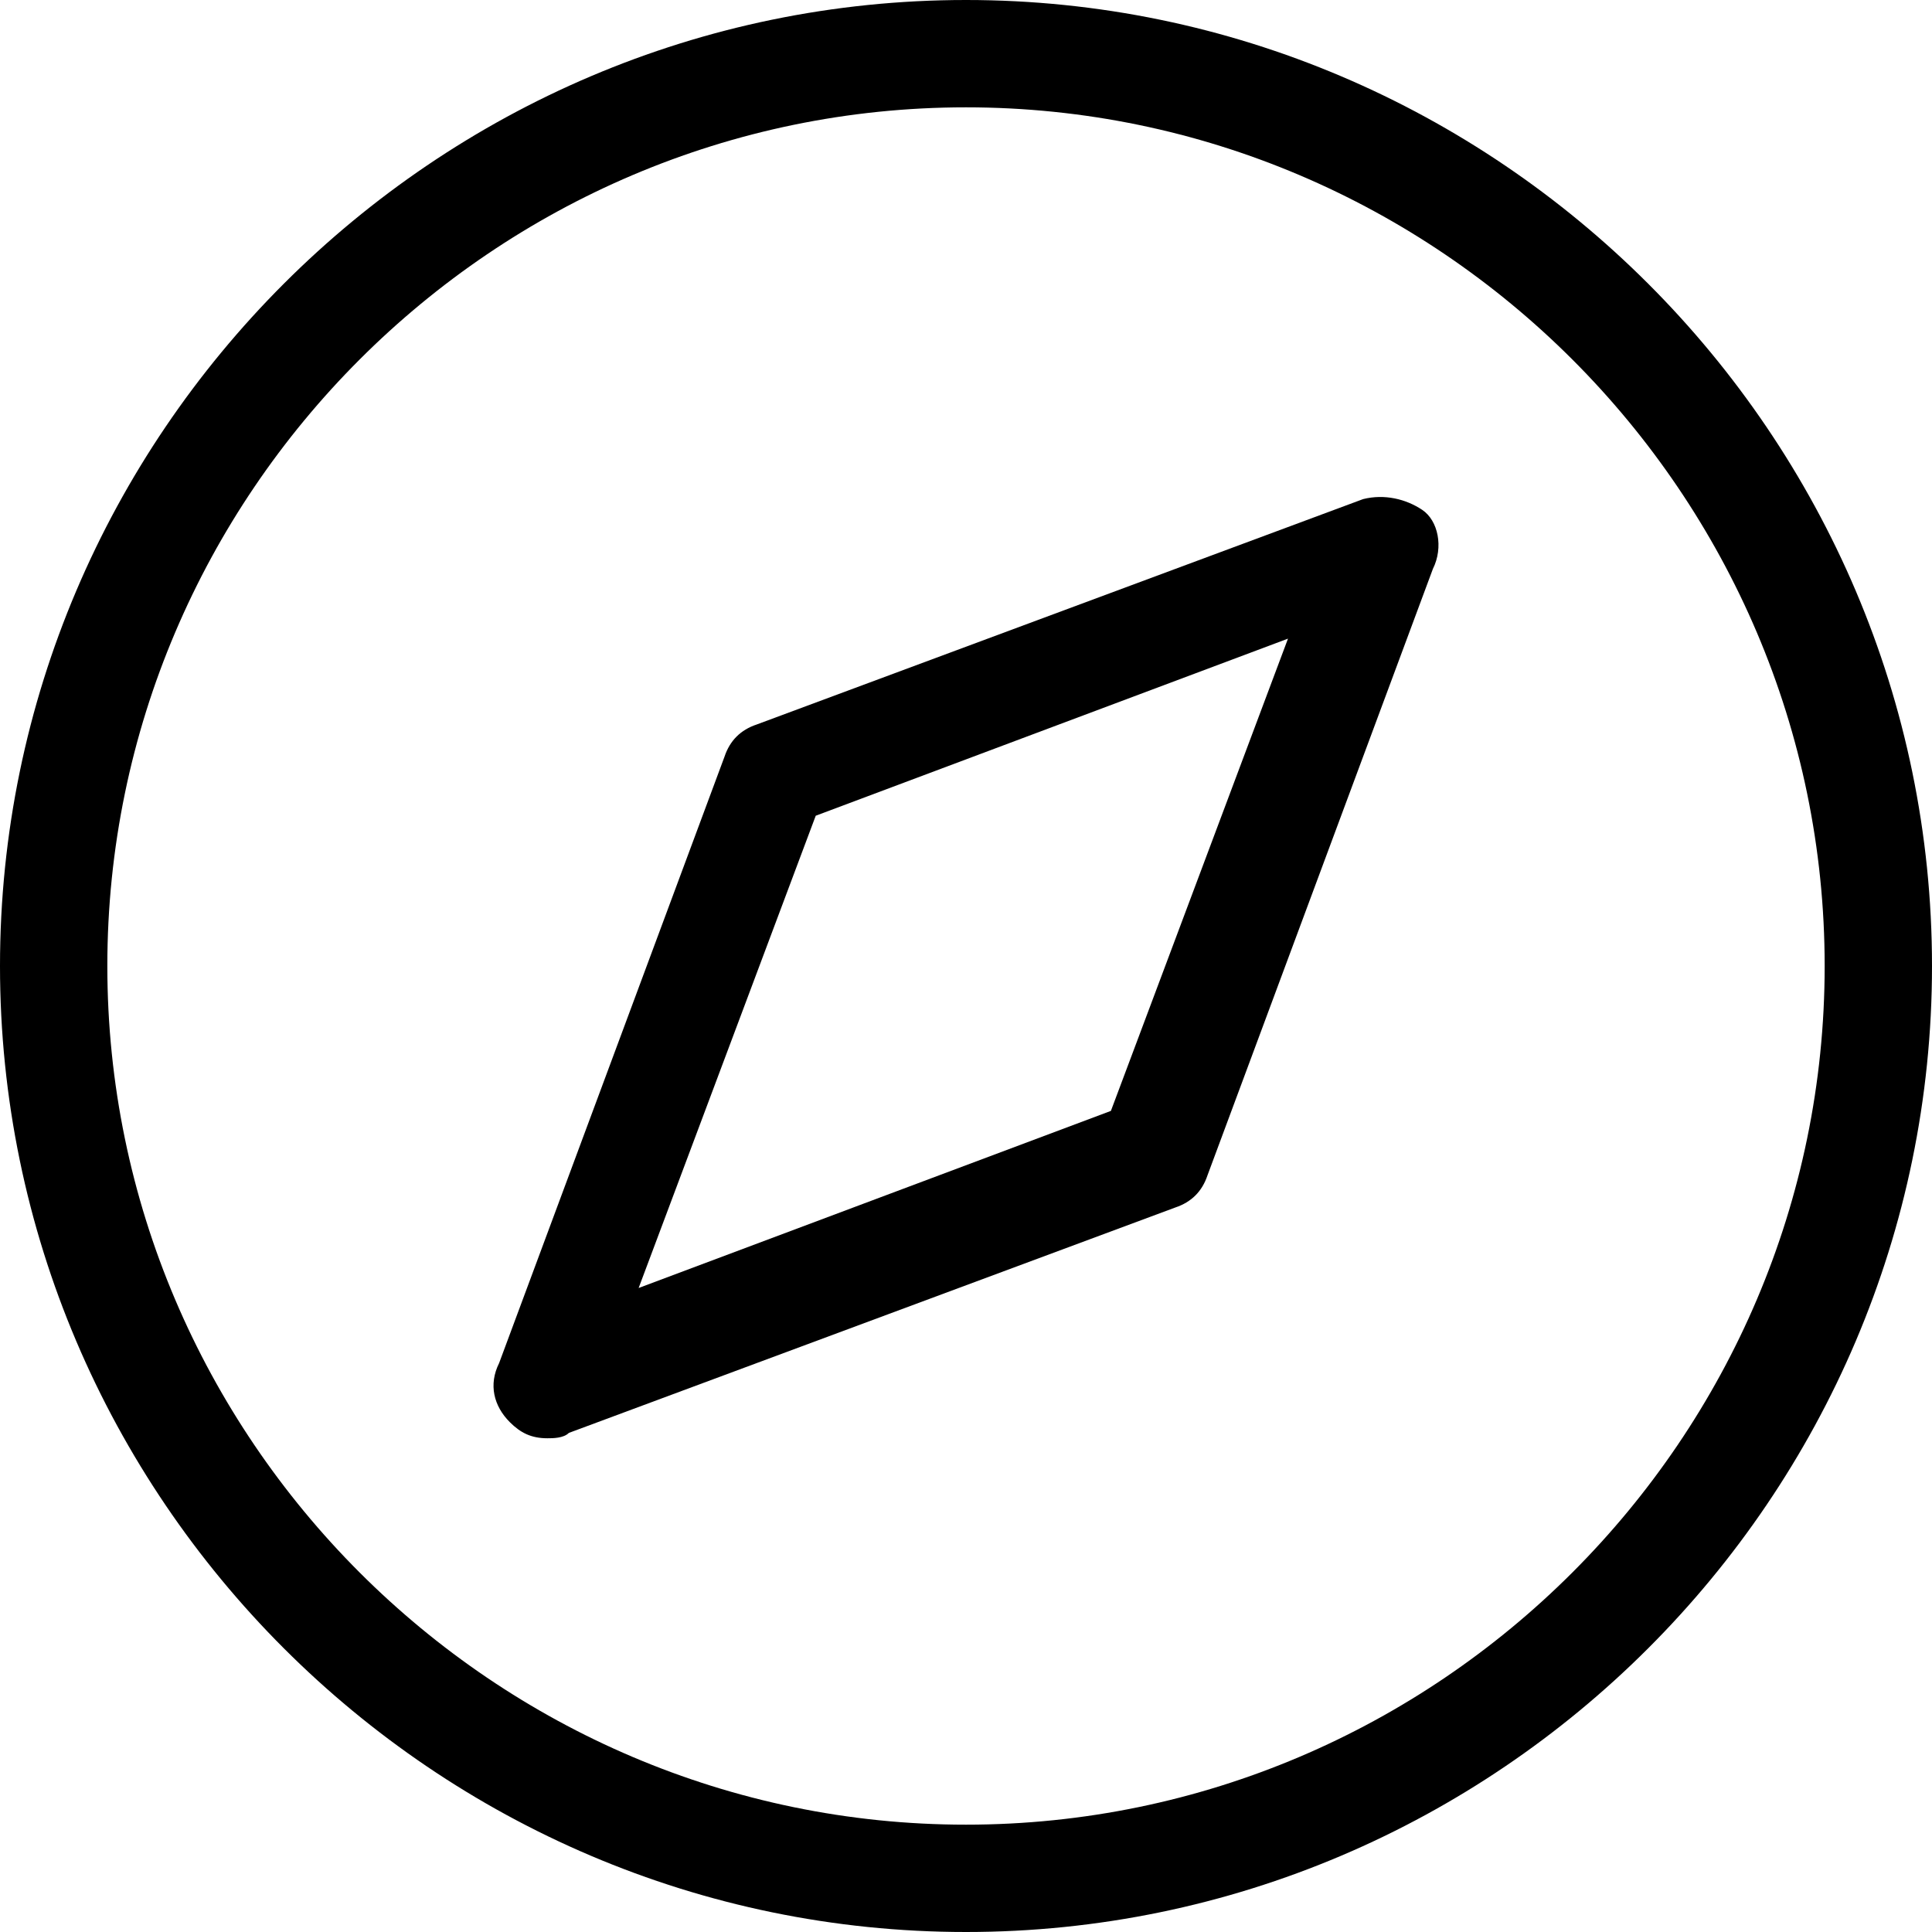
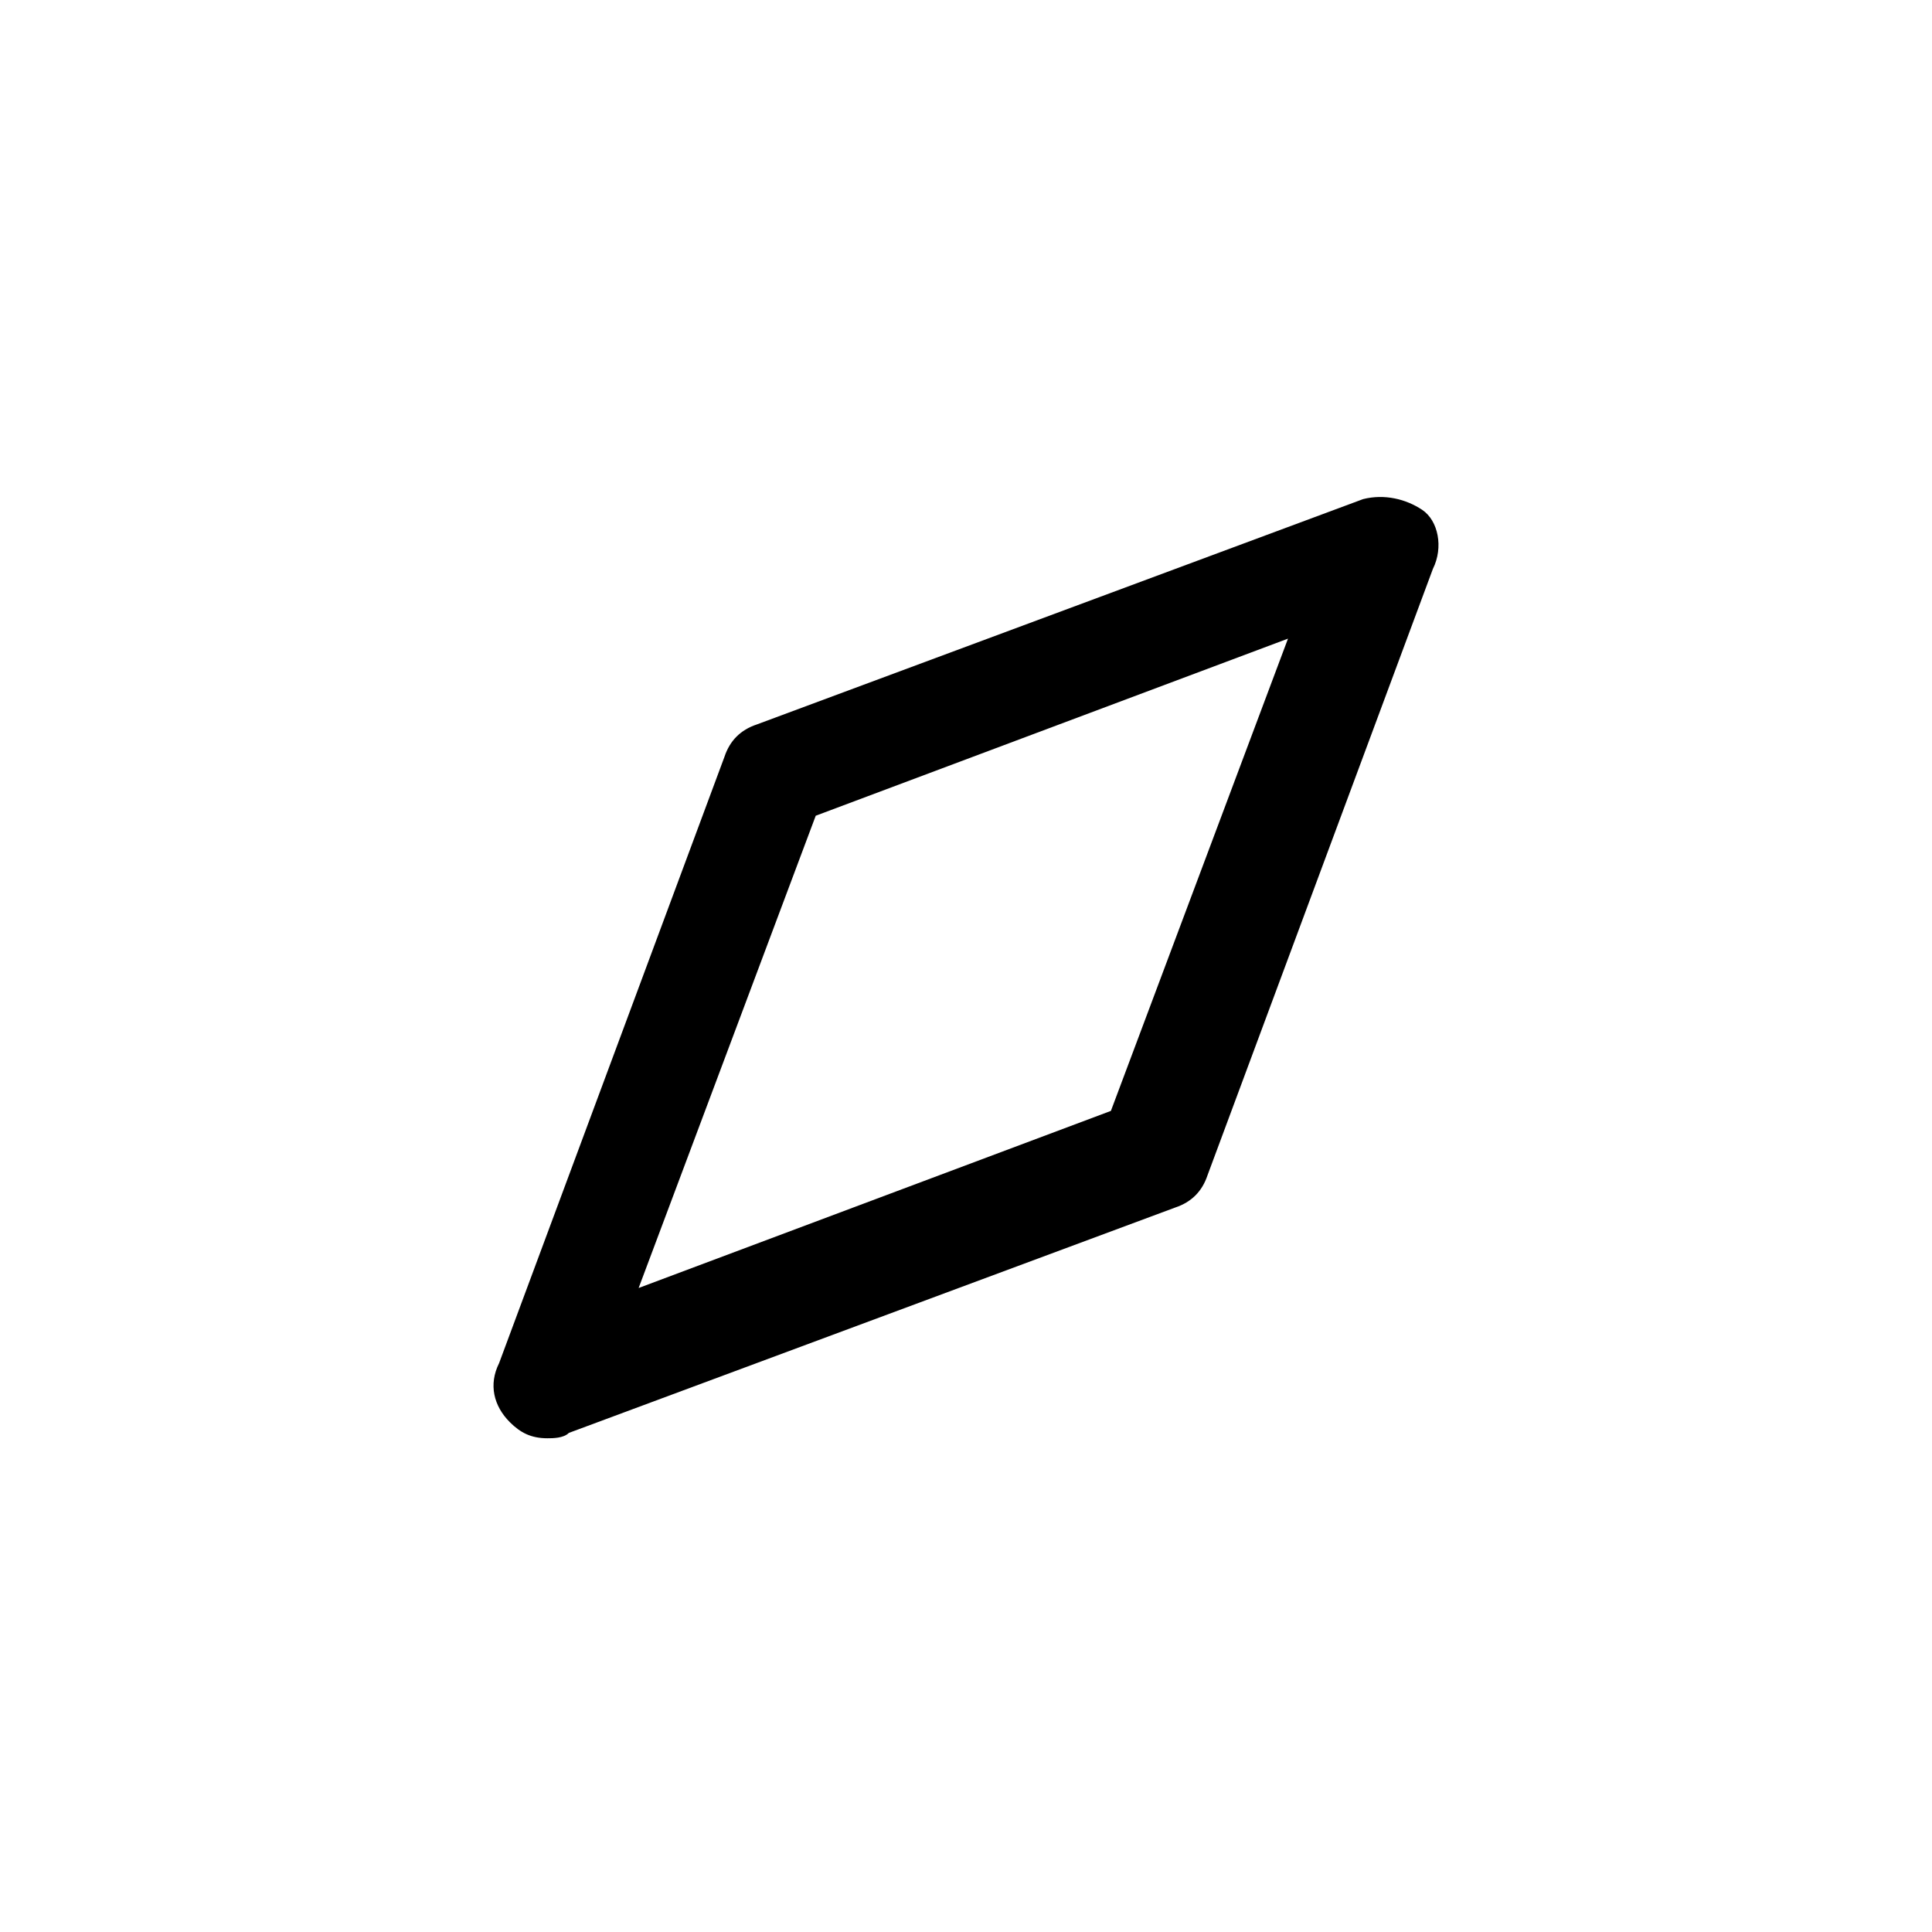
<svg xmlns="http://www.w3.org/2000/svg" width="36" height="36" viewBox="0 0 36 36" xml:space="preserve">
  <g fill="#000">
-     <path d="M18,36C8.1,36,0,27.9,0,18S8.1,0,18,0s18,8.1,18,18S27.9,36,18,36z M18,2C9.2,2,2,9.2,2,18s7.2,16,16,16 s16-7.2,16-16S26.8,2,18,2z" />
    <path d="M10.2,26.8c-0.3,0-0.5-0.1-0.7-0.3c-0.3-0.3-0.4-0.7-0.2-1.1l4.2-11.3c0.1-0.3,0.3-0.5,0.6-0.6l11.3-4.2 c0.4-0.1,0.8,0,1.1,0.2s0.4,0.7,0.2,1.1l-4.2,11.3c-0.1,0.3-0.3,0.5-0.6,0.6l-11.3,4.2C10.5,26.8,10.3,26.8,10.2,26.8z M15.2,15.2 l-3.3,8.8l8.8-3.3l3.3-8.8L15.2,15.2z" />
  </g>
</svg>